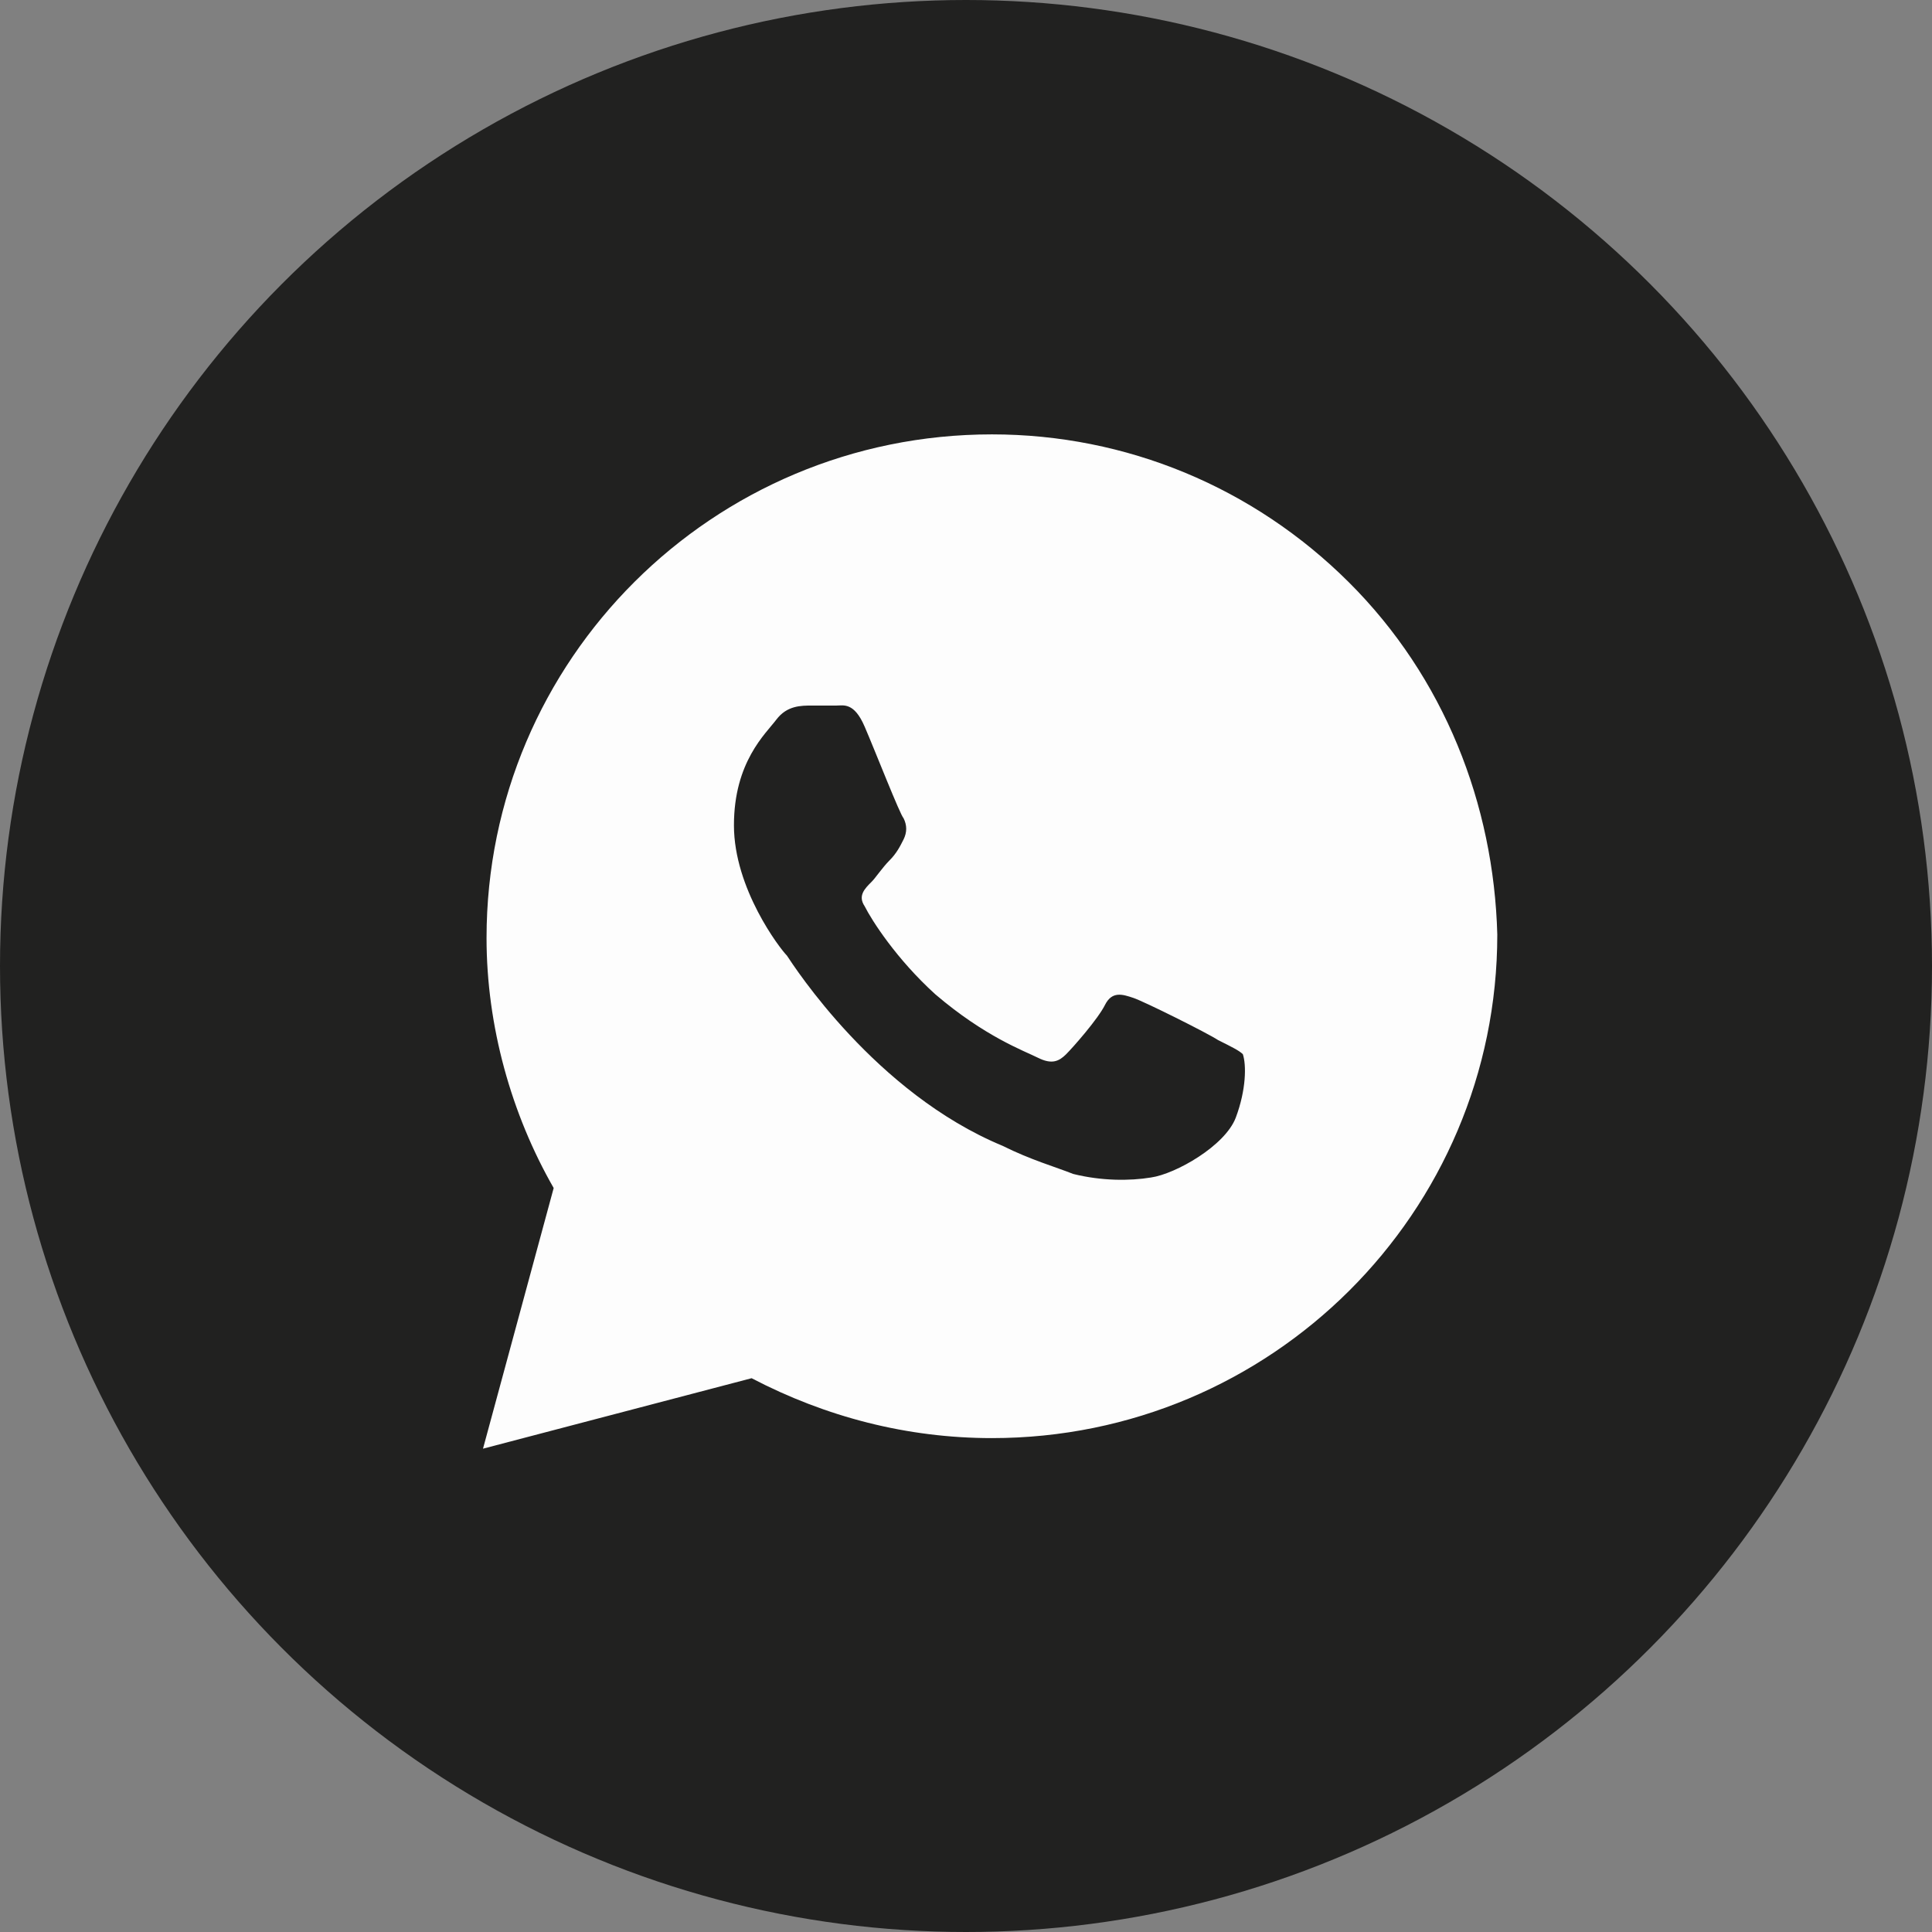
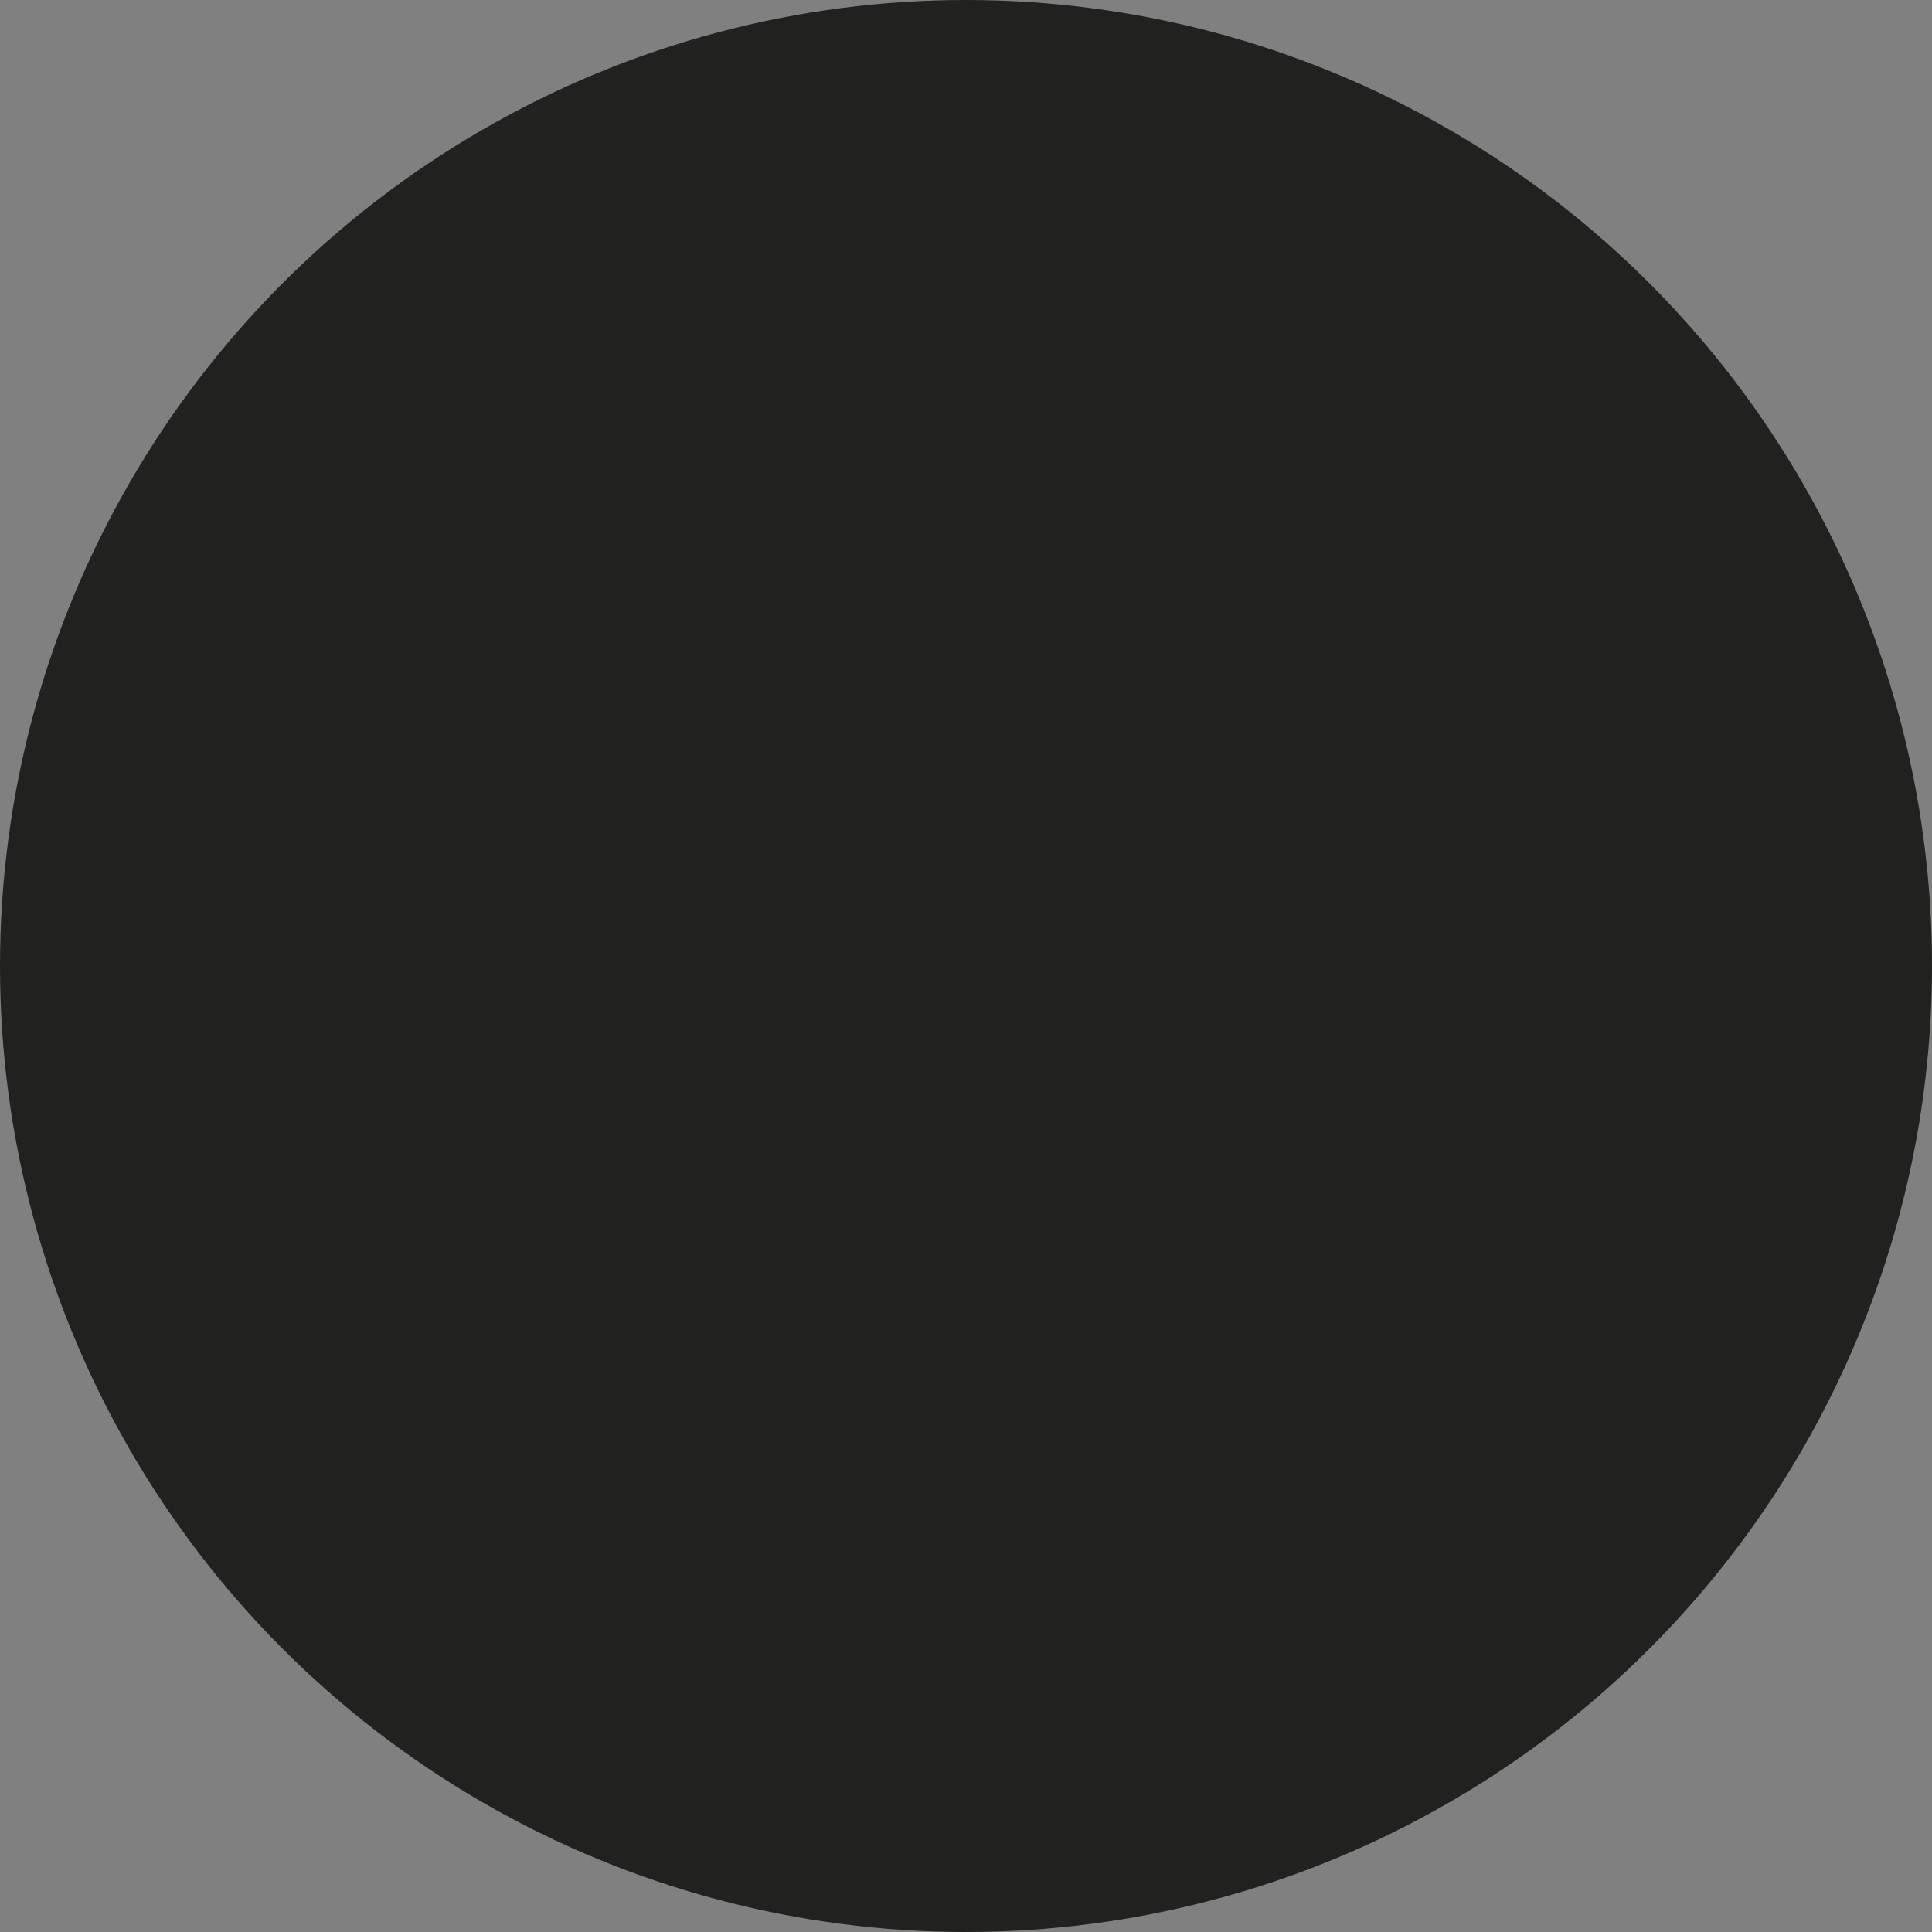
<svg xmlns="http://www.w3.org/2000/svg" width="36" height="36" viewBox="0 0 36 36" fill="none">
  <rect x="0" y="0" width="36" height="36" fill="#808080" stroke="none" />
  <circle cx="18" cy="18" r="18" fill="#212120" />
-   <path d="M25.134 10.85C23.356 9.078 20.985 8.094 18.483 8.094C13.28 8.094 9.066 12.294 9.066 17.478C9.066 19.119 9.527 20.759 10.317 22.137L9 26.994L14.005 25.681C15.388 26.403 16.902 26.797 18.483 26.797C23.685 26.797 27.9 22.597 27.9 17.413C27.834 14.984 26.912 12.622 25.134 10.85ZM23.027 20.825C22.829 21.35 21.907 21.875 21.446 21.941C21.051 22.006 20.524 22.006 19.998 21.875C19.668 21.744 19.207 21.613 18.68 21.35C16.31 20.366 14.795 18.003 14.663 17.806C14.532 17.675 13.676 16.559 13.676 15.378C13.676 14.197 14.268 13.672 14.466 13.409C14.663 13.147 14.927 13.147 15.124 13.147C15.256 13.147 15.454 13.147 15.585 13.147C15.717 13.147 15.915 13.081 16.112 13.541C16.31 14 16.771 15.181 16.837 15.247C16.902 15.378 16.902 15.509 16.837 15.641C16.771 15.772 16.705 15.903 16.573 16.034C16.442 16.166 16.31 16.363 16.244 16.428C16.112 16.559 15.98 16.691 16.112 16.887C16.244 17.15 16.705 17.872 17.429 18.528C18.351 19.316 19.076 19.578 19.339 19.709C19.602 19.841 19.734 19.775 19.866 19.644C19.998 19.512 20.459 18.988 20.59 18.725C20.722 18.462 20.919 18.528 21.117 18.594C21.315 18.659 22.5 19.25 22.698 19.381C22.961 19.512 23.093 19.578 23.159 19.644C23.224 19.841 23.224 20.3 23.027 20.825Z" fill="#FDFDFD" />
</svg>